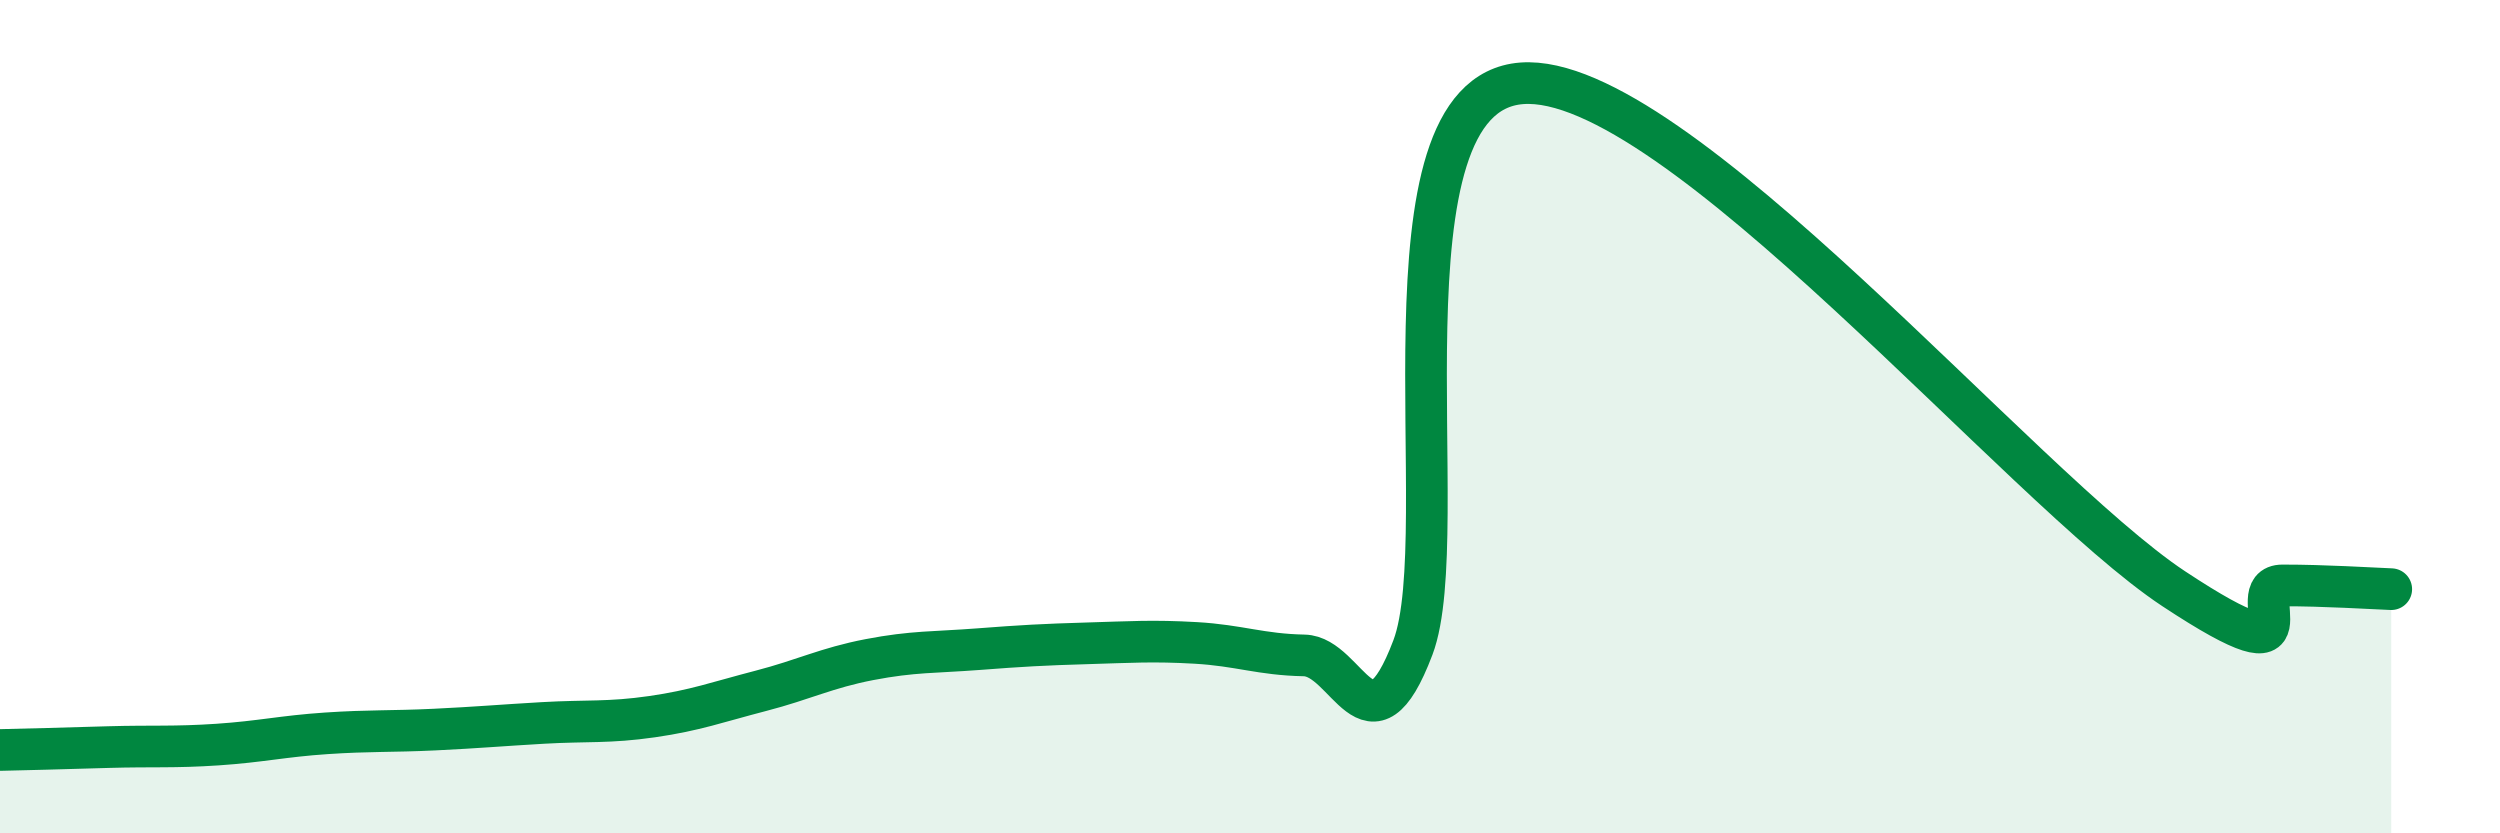
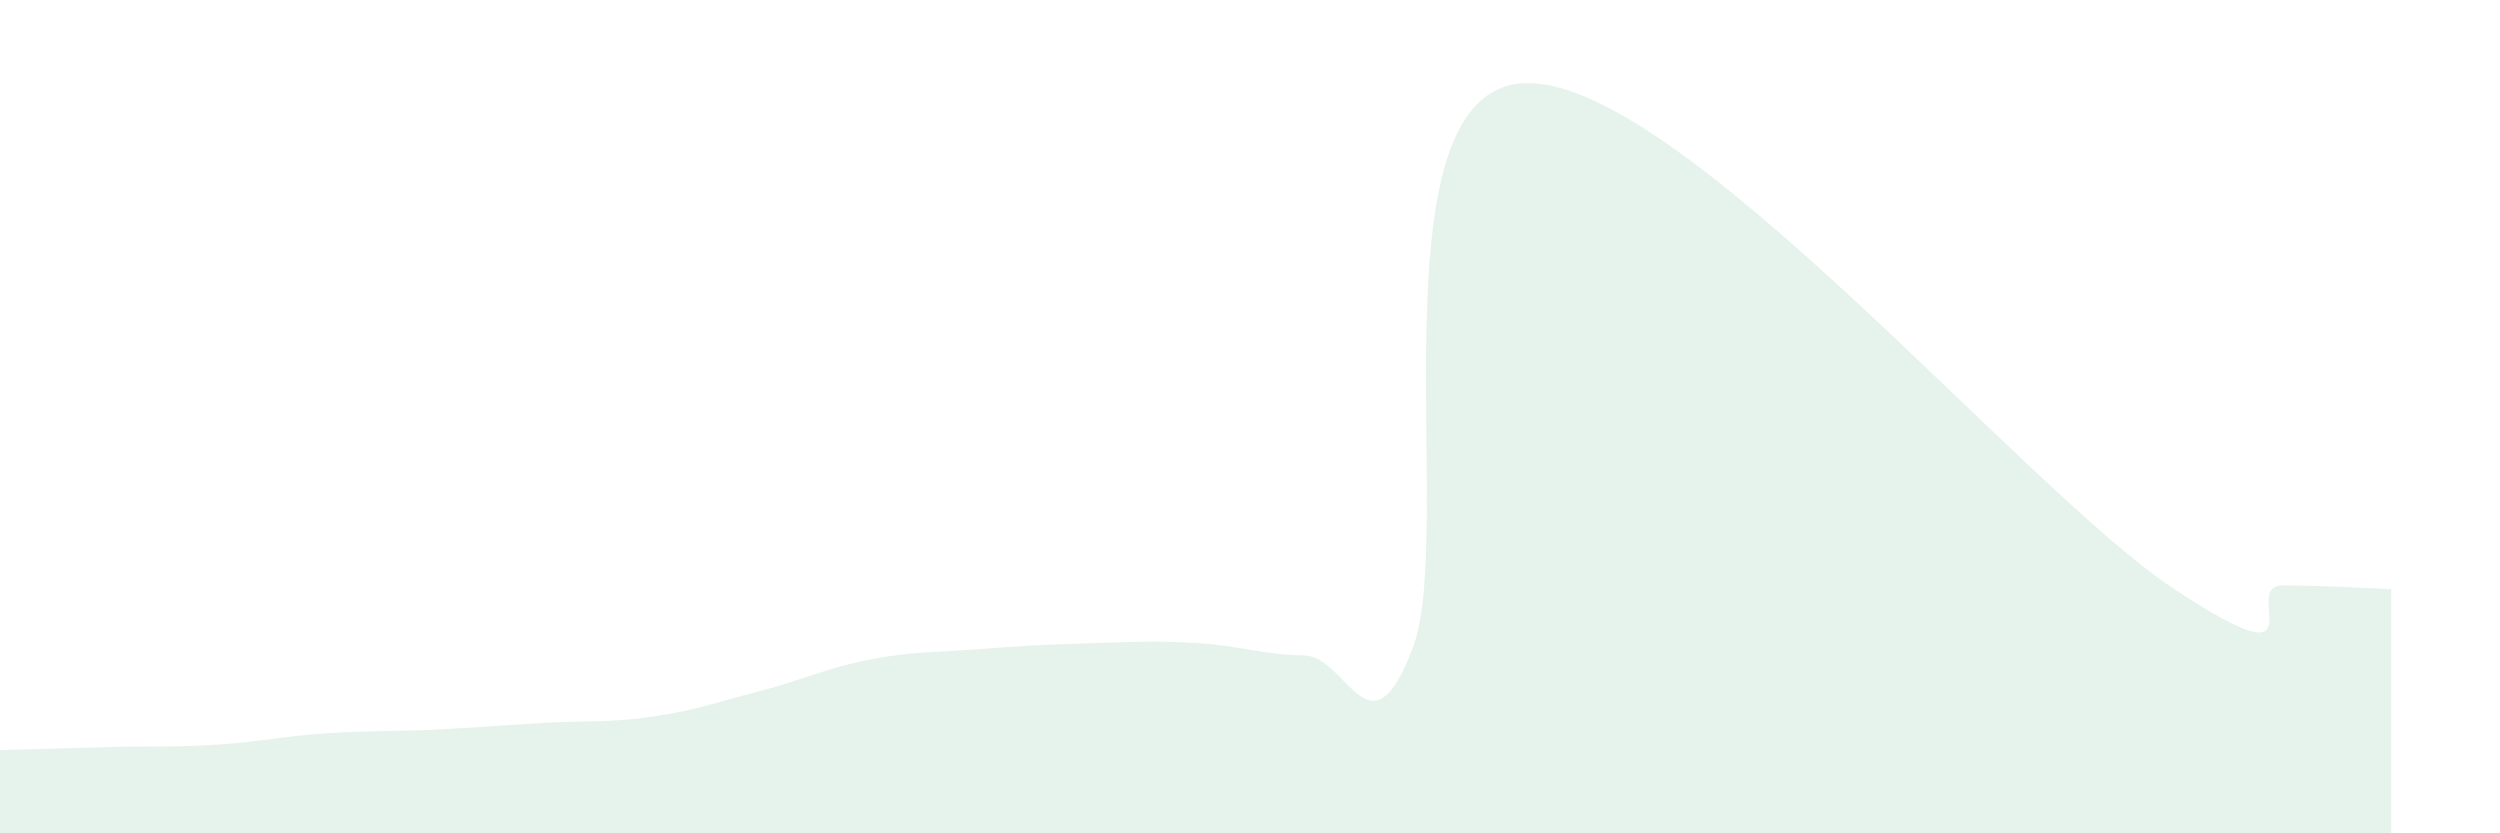
<svg xmlns="http://www.w3.org/2000/svg" width="60" height="20" viewBox="0 0 60 20">
  <path d="M 0,18 C 0.52,17.99 1.57,17.96 2.61,17.93 C 3.65,17.9 4.18,17.94 5.22,17.87 C 6.26,17.8 6.79,17.67 7.83,17.6 C 8.87,17.53 9.39,17.56 10.43,17.51 C 11.47,17.46 12,17.41 13.04,17.35 C 14.08,17.29 14.61,17.35 15.65,17.2 C 16.69,17.05 17.22,16.85 18.26,16.58 C 19.3,16.31 19.83,16.03 20.87,15.83 C 21.91,15.63 22.44,15.66 23.48,15.58 C 24.52,15.5 25.05,15.47 26.09,15.44 C 27.13,15.41 27.66,15.37 28.7,15.43 C 29.74,15.49 30.26,15.71 31.3,15.73 C 32.34,15.75 32.87,18.29 33.91,15.54 C 34.95,12.79 32.87,2.28 36.52,2 C 40.17,1.72 48.52,11.72 52.17,14.13 C 55.82,16.54 53.74,14.05 54.78,14.05 C 55.82,14.05 56.87,14.12 57.39,14.14L57.39 20L0 20Z" fill="#008740" opacity="0.1" stroke-linecap="round" stroke-linejoin="round" />
-   <path d="M 0,18 C 0.52,17.99 1.57,17.96 2.61,17.93 C 3.65,17.9 4.18,17.94 5.22,17.87 C 6.26,17.8 6.79,17.67 7.83,17.6 C 8.87,17.53 9.39,17.56 10.43,17.51 C 11.47,17.46 12,17.41 13.04,17.35 C 14.08,17.29 14.61,17.35 15.65,17.2 C 16.69,17.05 17.22,16.85 18.26,16.58 C 19.3,16.31 19.83,16.03 20.87,15.83 C 21.91,15.63 22.44,15.66 23.48,15.58 C 24.52,15.5 25.05,15.47 26.09,15.44 C 27.13,15.41 27.66,15.37 28.7,15.43 C 29.74,15.49 30.26,15.71 31.3,15.73 C 32.34,15.75 32.87,18.29 33.91,15.54 C 34.95,12.79 32.87,2.28 36.52,2 C 40.17,1.72 48.52,11.72 52.17,14.13 C 55.82,16.54 53.74,14.05 54.78,14.05 C 55.82,14.05 56.87,14.12 57.39,14.14" stroke="#008740" stroke-width="1" fill="none" stroke-linecap="round" stroke-linejoin="round" />
</svg>